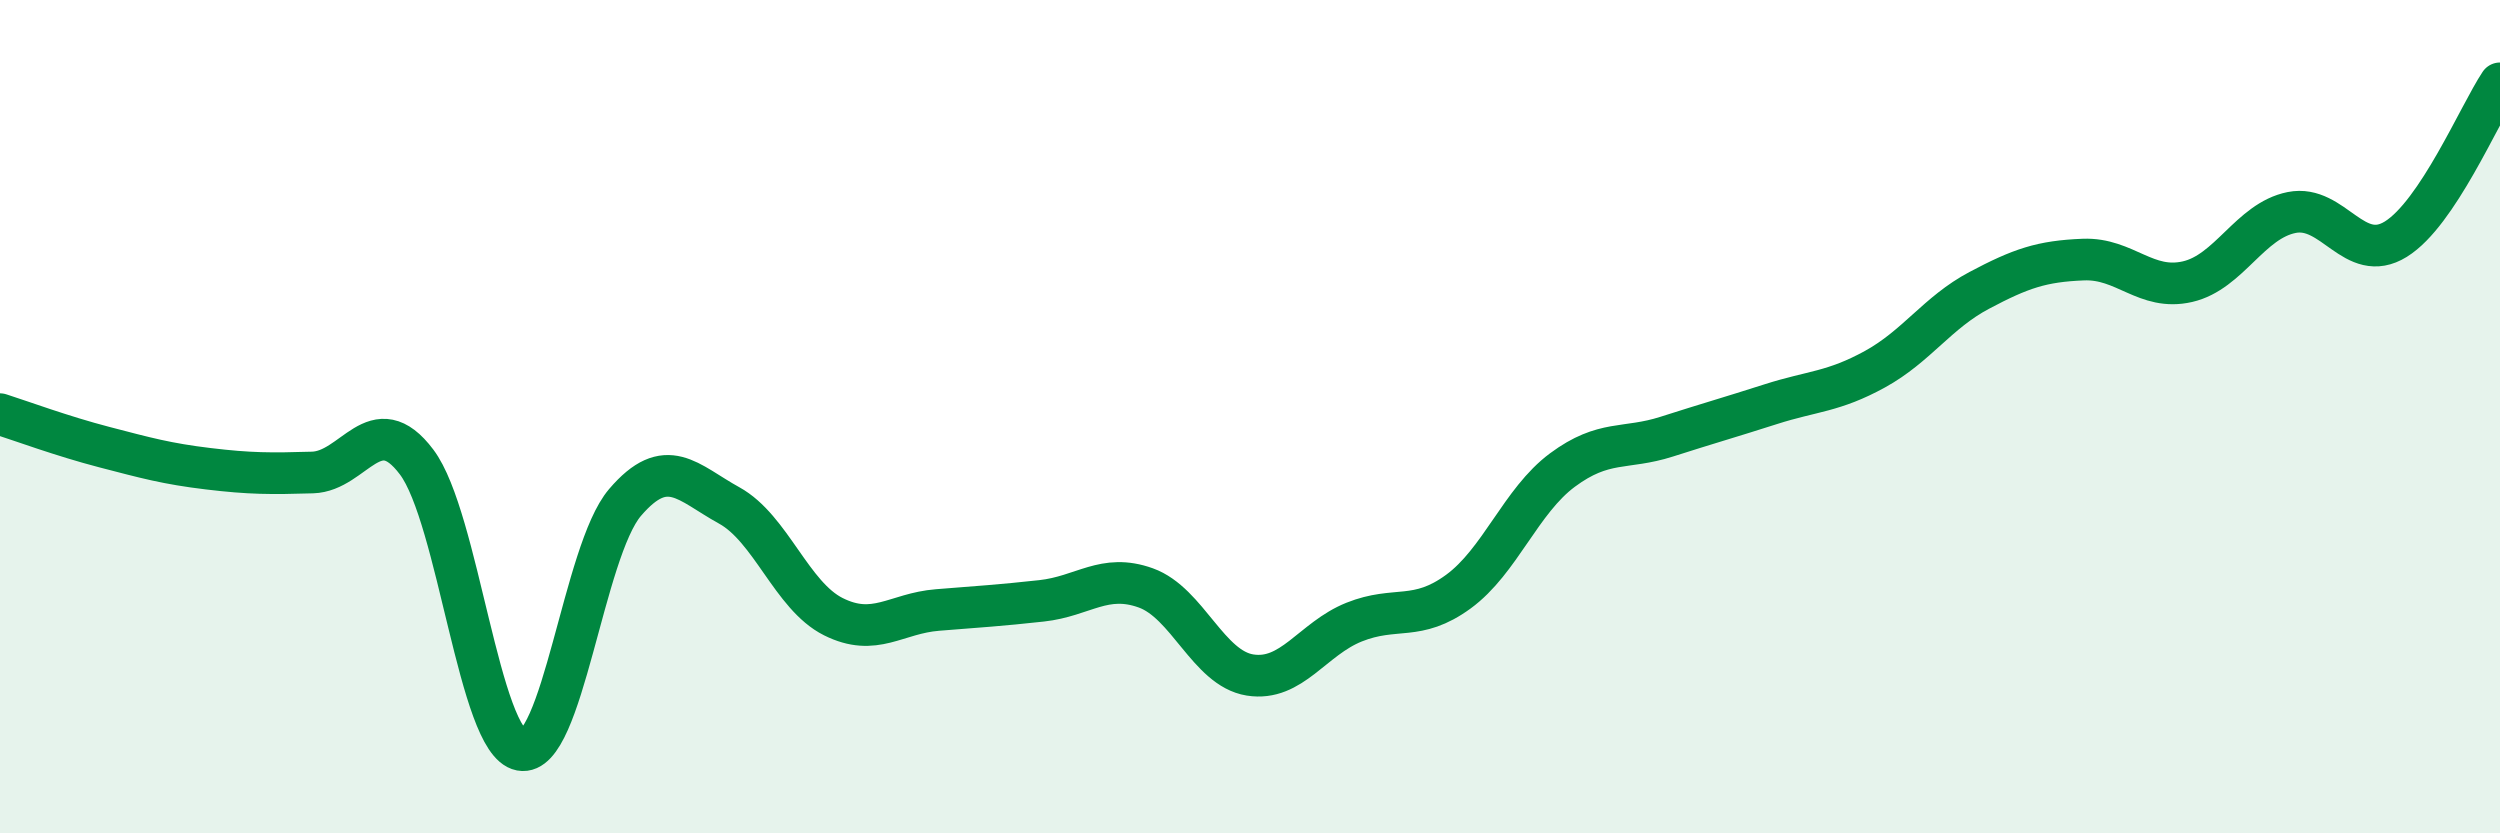
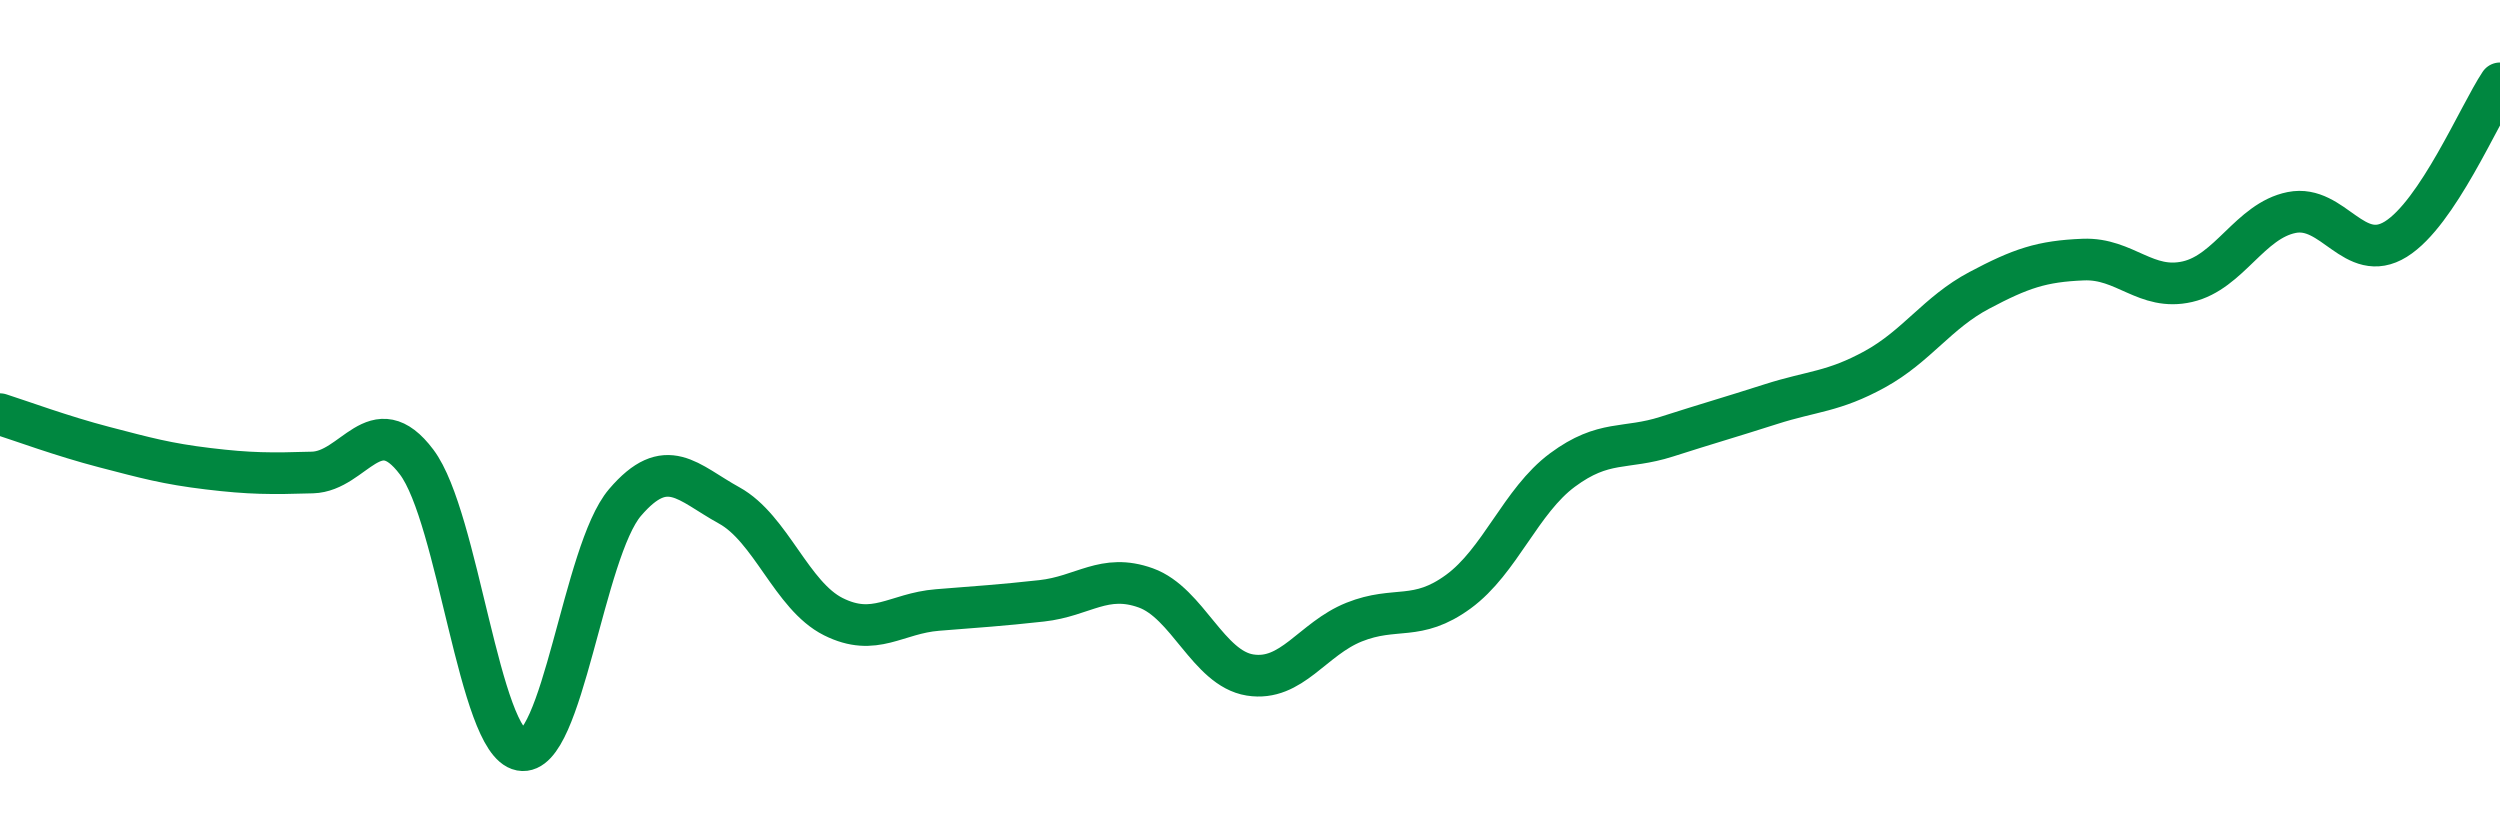
<svg xmlns="http://www.w3.org/2000/svg" width="60" height="20" viewBox="0 0 60 20">
-   <path d="M 0,9.94 C 0.5,10.1 1.5,10.47 2.5,10.73 C 3.5,10.99 4,11.13 5,11.25 C 6,11.37 6.5,11.37 7.5,11.34 C 8.5,11.31 9,9.76 10,11.09 C 11,12.42 11.5,17.81 12.5,18 C 13.5,18.19 14,13.23 15,12.06 C 16,10.89 16.5,11.58 17.5,12.13 C 18.5,12.68 19,14.3 20,14.8 C 21,15.3 21.5,14.72 22.5,14.64 C 23.5,14.56 24,14.53 25,14.42 C 26,14.31 26.5,13.75 27.5,14.11 C 28.5,14.47 29,16.04 30,16.2 C 31,16.36 31.5,15.33 32.5,14.93 C 33.5,14.53 34,14.93 35,14.2 C 36,13.47 36.5,12.02 37.5,11.28 C 38.5,10.54 39,10.8 40,10.48 C 41,10.16 41.5,10.02 42.5,9.7 C 43.5,9.38 44,9.41 45,8.86 C 46,8.31 46.5,7.5 47.5,6.97 C 48.5,6.44 49,6.27 50,6.23 C 51,6.19 51.5,6.99 52.5,6.76 C 53.5,6.53 54,5.3 55,5.1 C 56,4.9 56.5,6.36 57.5,5.74 C 58.5,5.12 59.5,2.75 60,2L60 20L0 20Z" fill="#008740" opacity="0.1" stroke-linecap="round" stroke-linejoin="round" />
  <path d="M 0,9.94 C 0.5,10.1 1.5,10.47 2.5,10.73 C 3.5,10.99 4,11.13 5,11.25 C 6,11.37 6.5,11.37 7.5,11.34 C 8.5,11.31 9,9.76 10,11.09 C 11,12.42 11.5,17.81 12.5,18 C 13.5,18.19 14,13.23 15,12.06 C 16,10.89 16.5,11.58 17.5,12.13 C 18.5,12.68 19,14.3 20,14.8 C 21,15.3 21.5,14.72 22.5,14.64 C 23.5,14.56 24,14.53 25,14.42 C 26,14.31 26.5,13.75 27.5,14.11 C 28.5,14.47 29,16.04 30,16.2 C 31,16.36 31.5,15.33 32.5,14.93 C 33.5,14.53 34,14.93 35,14.2 C 36,13.47 36.5,12.02 37.5,11.28 C 38.5,10.54 39,10.8 40,10.48 C 41,10.16 41.5,10.02 42.5,9.7 C 43.5,9.38 44,9.41 45,8.86 C 46,8.31 46.5,7.5 47.5,6.97 C 48.5,6.44 49,6.27 50,6.23 C 51,6.19 51.5,6.99 52.5,6.76 C 53.5,6.53 54,5.3 55,5.1 C 56,4.9 56.5,6.36 57.5,5.74 C 58.5,5.12 59.5,2.75 60,2" stroke="#008740" stroke-width="1" fill="none" stroke-linecap="round" stroke-linejoin="round" />
</svg>